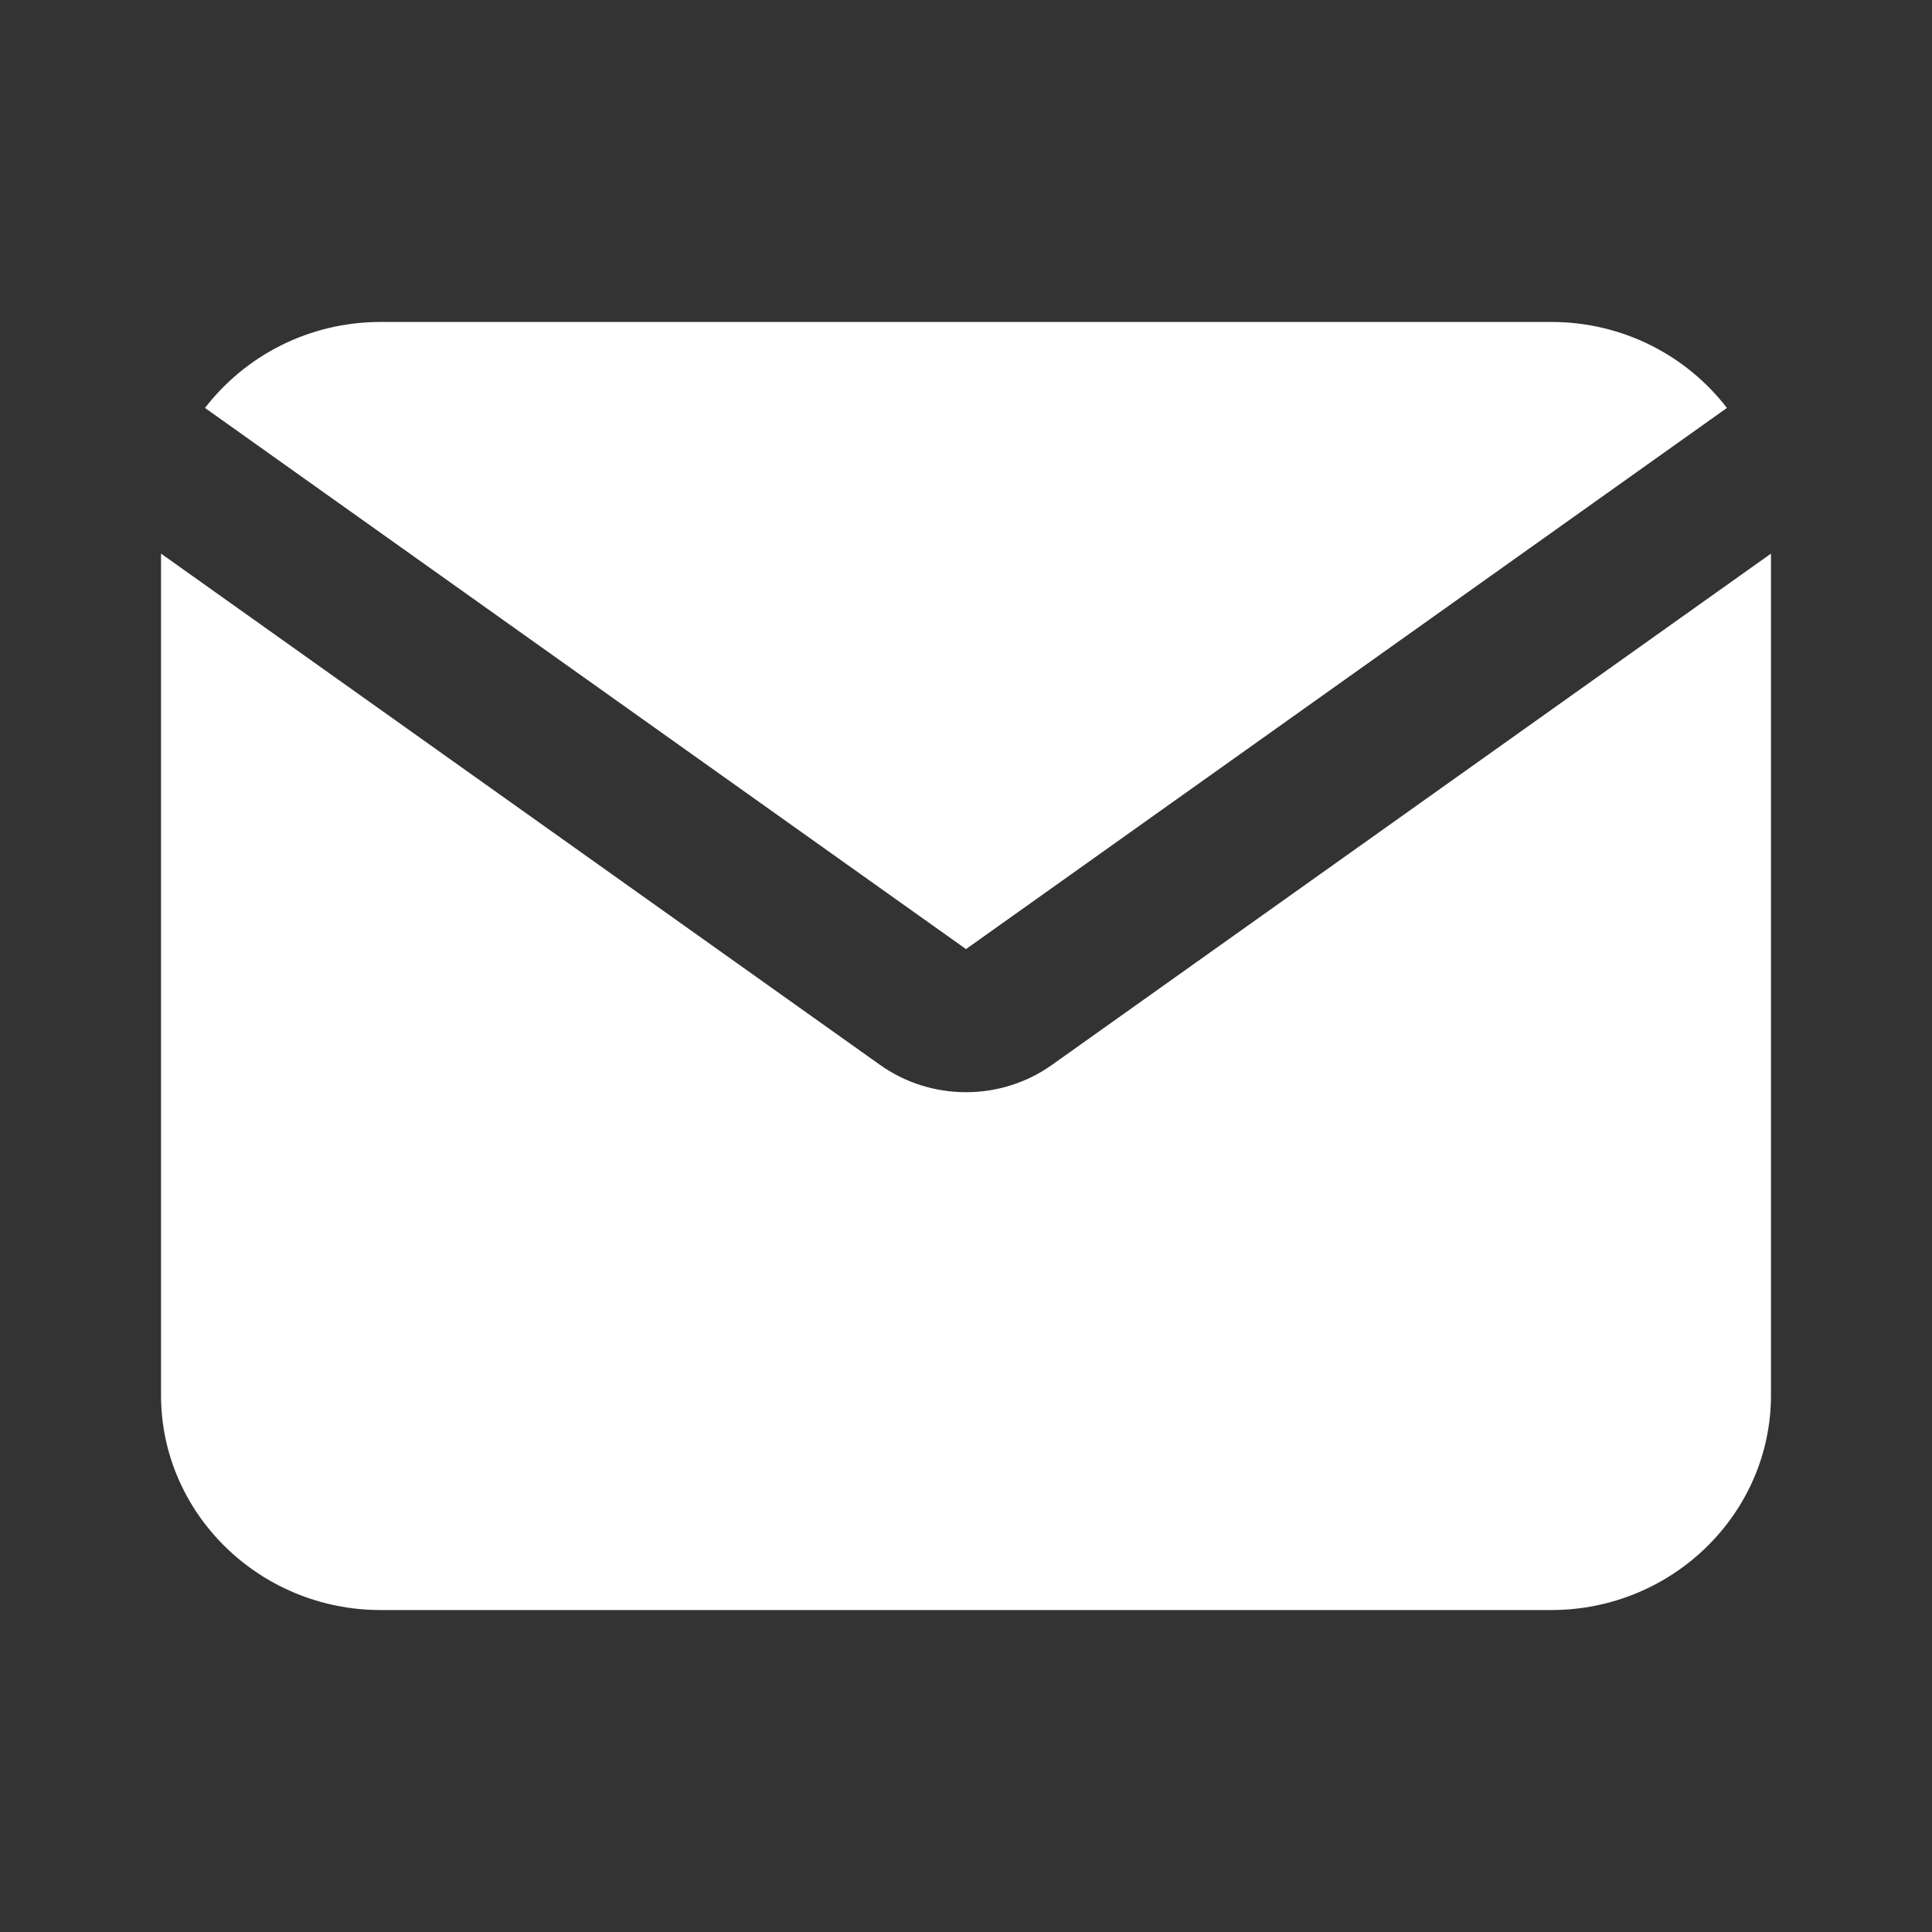
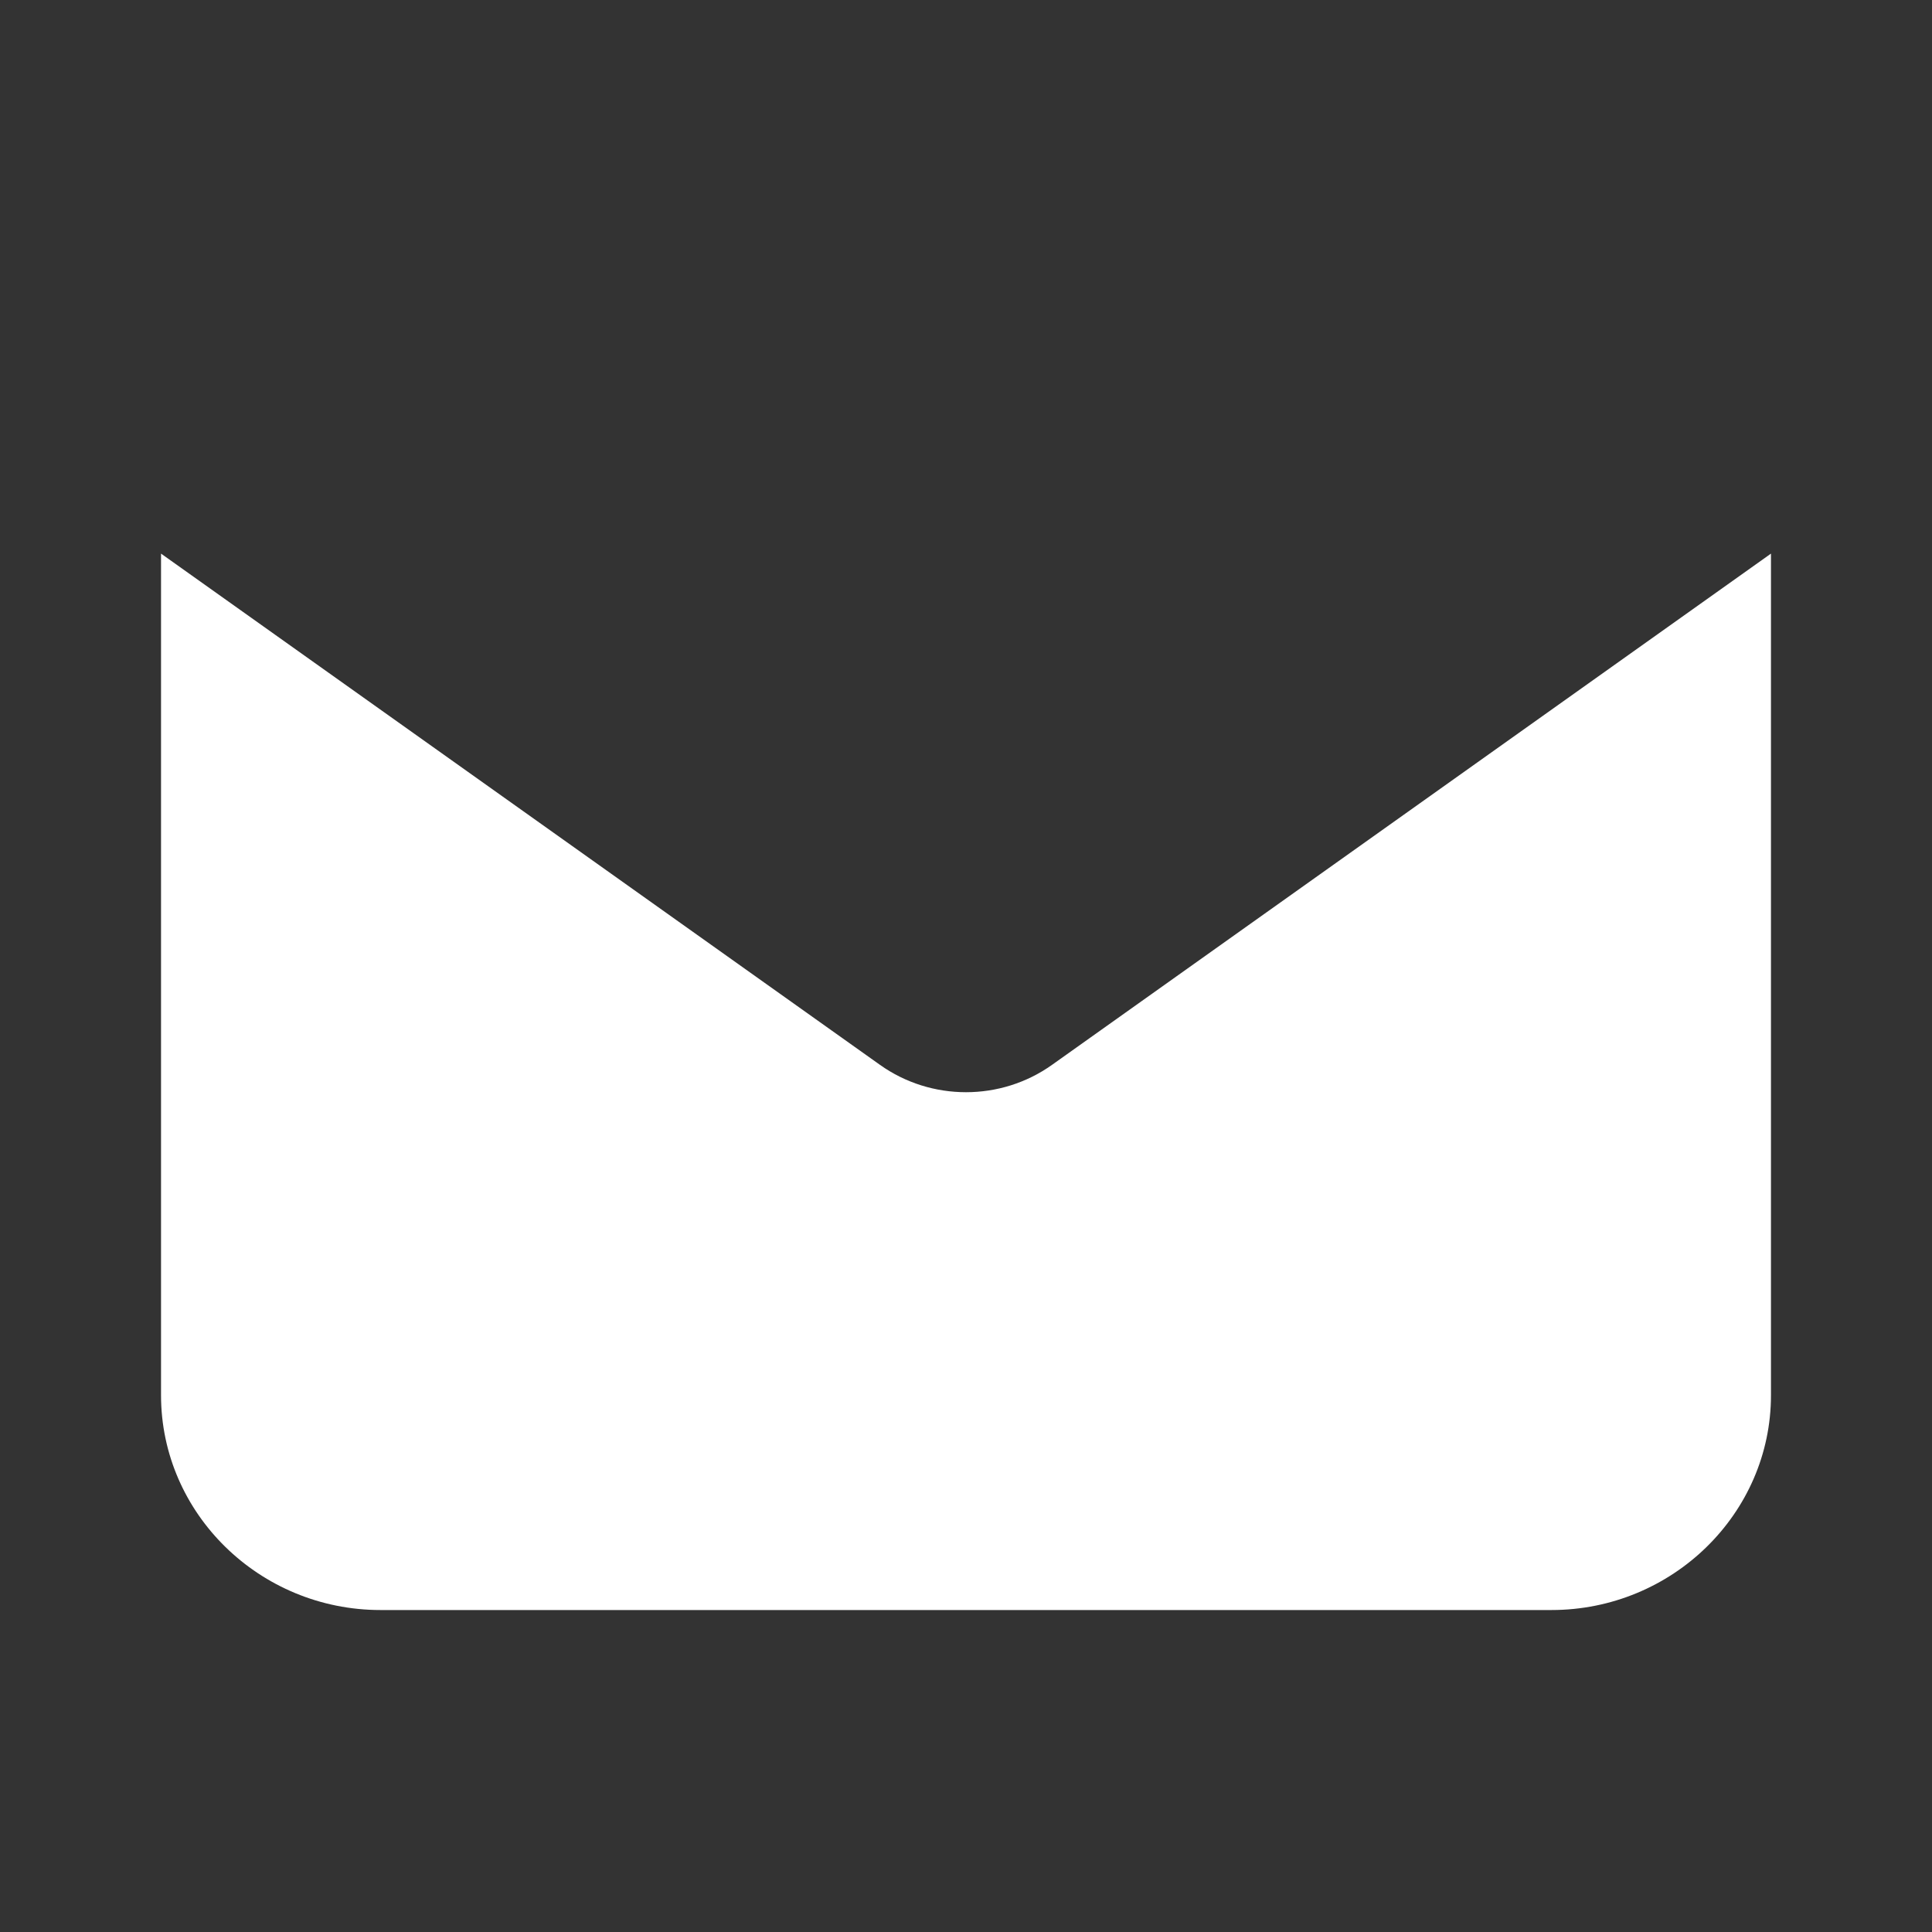
<svg xmlns="http://www.w3.org/2000/svg" width="20" height="20" viewBox="0 0 20 20" fill="none">
  <rect x="0" y="0" width="20" height="20" fill="#333333" stroke="none" />
-   <path d="M2.122 4.223C2.538 3.683 3.198 3.333 3.939 3.333H16.06C16.802 3.333 17.462 3.683 17.877 4.223L10 9.825L2.122 4.223Z" fill="white" />
  <path d="M1.667 5.731V14.444C1.667 15.668 2.688 16.667 3.939 16.667H16.06C17.312 16.667 18.333 15.668 18.333 14.444V5.731L10.891 11.023C10.36 11.401 9.64 11.401 9.109 11.023L1.667 5.731Z" fill="white" />
</svg>